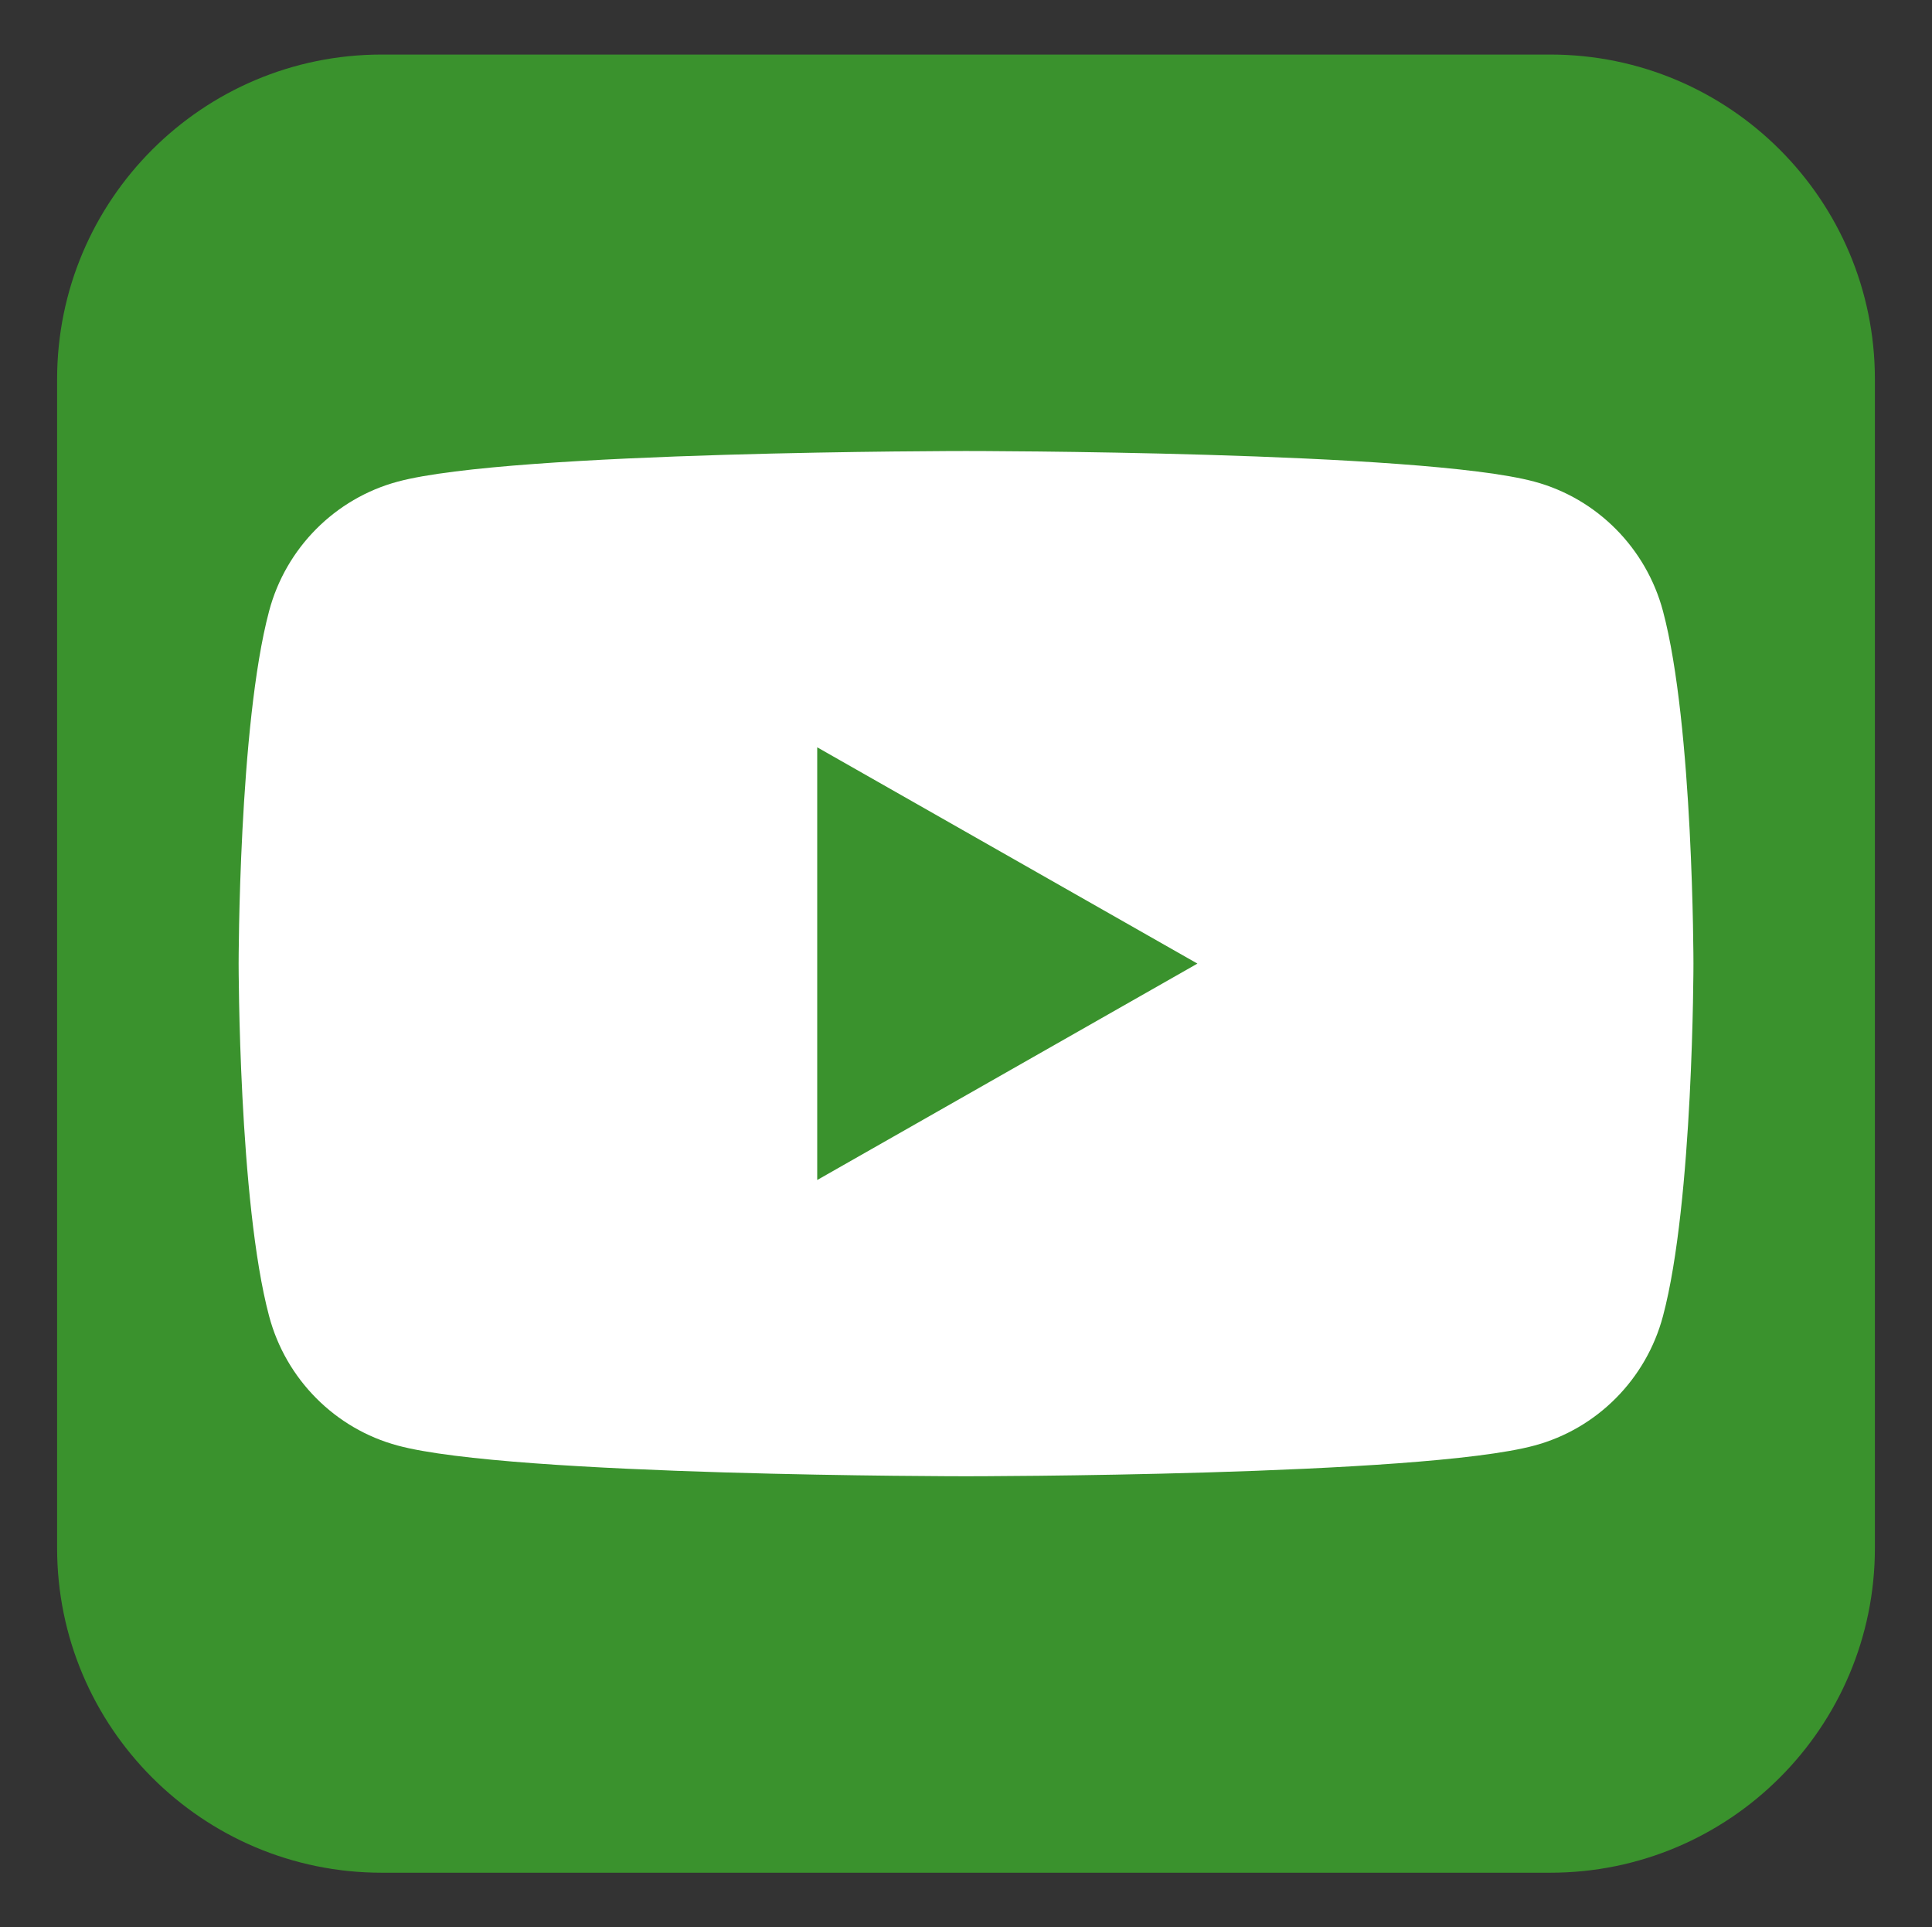
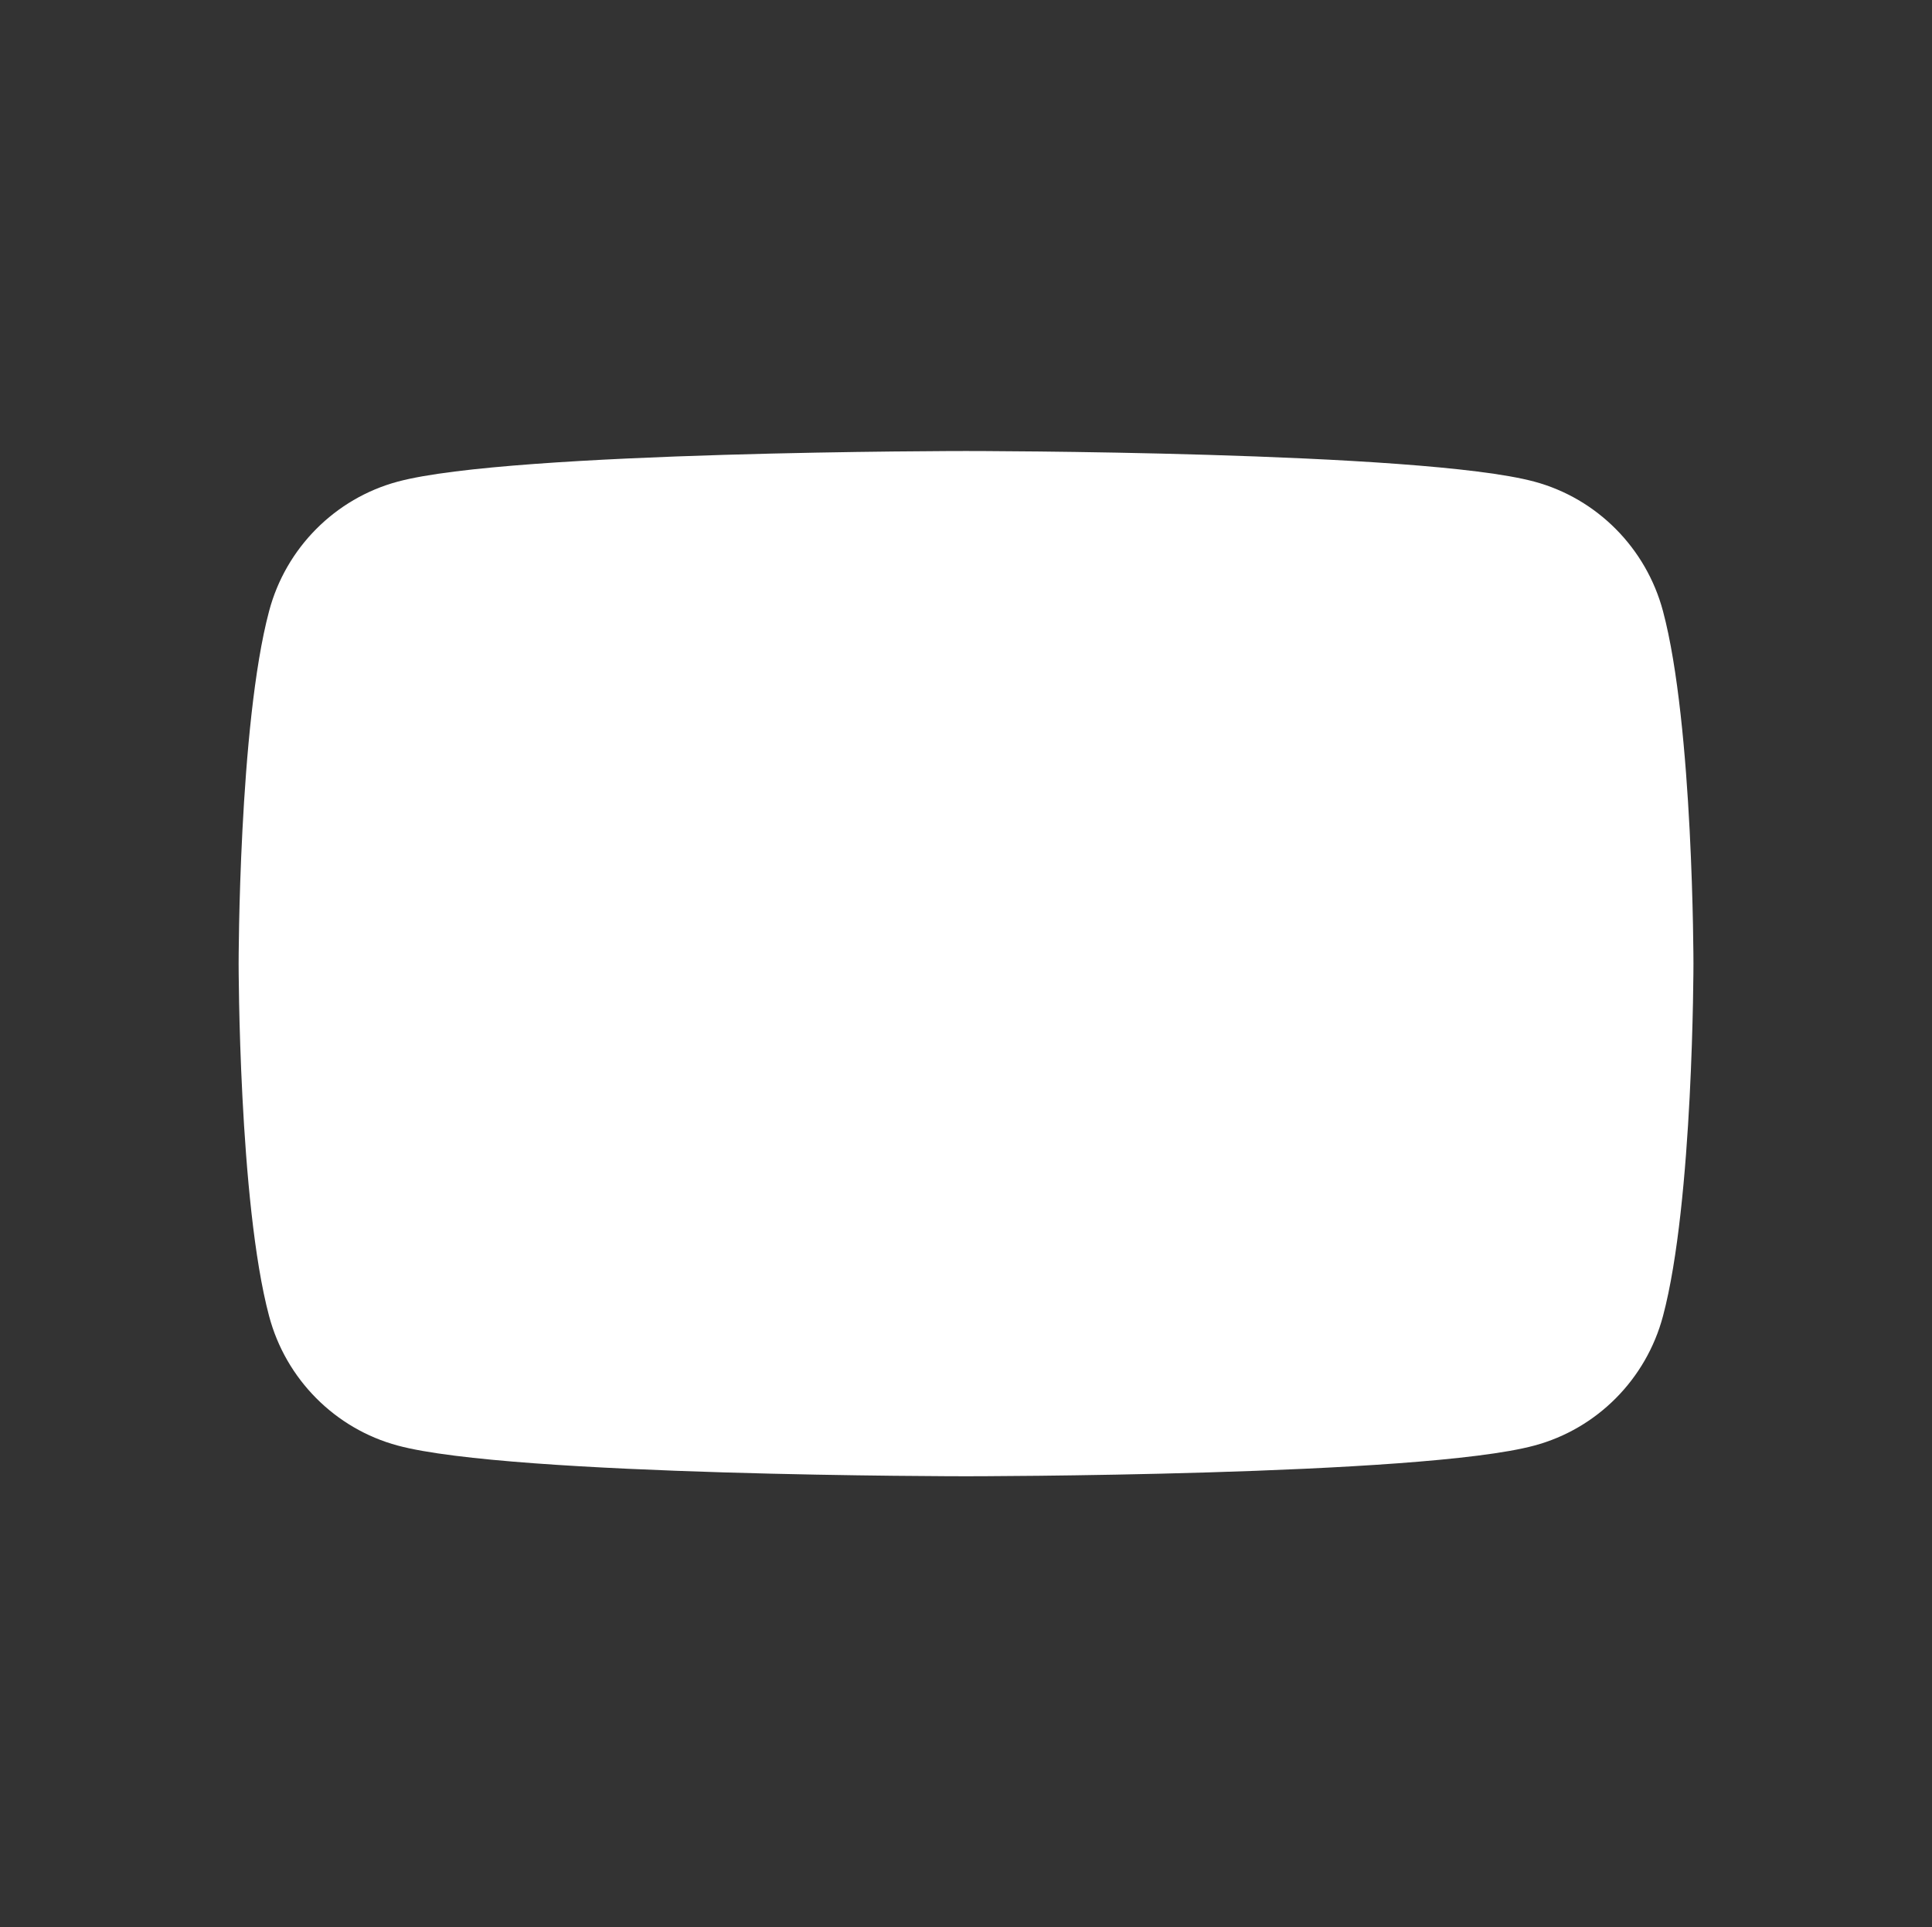
<svg xmlns="http://www.w3.org/2000/svg" version="1.1" id="Capa_1" x="0px" y="0px" width="50.408px" height="50.275px" viewBox="0 0 50.408 50.275" enable-background="new 0 0 50.408 50.275" xml:space="preserve">
  <rect x="0" y="0" width="50.408" height="50.275" fill="#333333" stroke="none" />
  <g>
-     <path fill="#3A922D" d="M40.449,48.851H9.959c-4.676,0-8.469-3.793-8.469-8.471V9.892c0-4.676,3.793-8.469,8.469-8.469h30.49   c4.676,0,8.469,3.793,8.469,8.469v30.488C48.918,45.058,45.125,48.851,40.449,48.851" />
    <path fill="#FFFFFF" d="M43.389,15.941c-0.438-1.643-1.723-2.938-3.355-3.377c-2.959-0.799-14.83-0.799-14.83-0.799   s-11.869,0-14.828,0.799c-1.633,0.439-2.92,1.734-3.355,3.377c-0.795,2.979-0.795,9.195-0.795,9.195s0,6.217,0.795,9.195   c0.436,1.645,1.723,2.939,3.355,3.377c2.959,0.801,14.828,0.801,14.828,0.801s11.871,0,14.83-0.801   c1.633-0.438,2.918-1.732,3.355-3.377c0.795-2.979,0.795-9.195,0.795-9.195S44.184,18.92,43.389,15.941" />
-     <polygon fill="#3A922D" points="21.322,30.781 21.322,19.494 31.242,25.136  " />
  </g>
</svg>